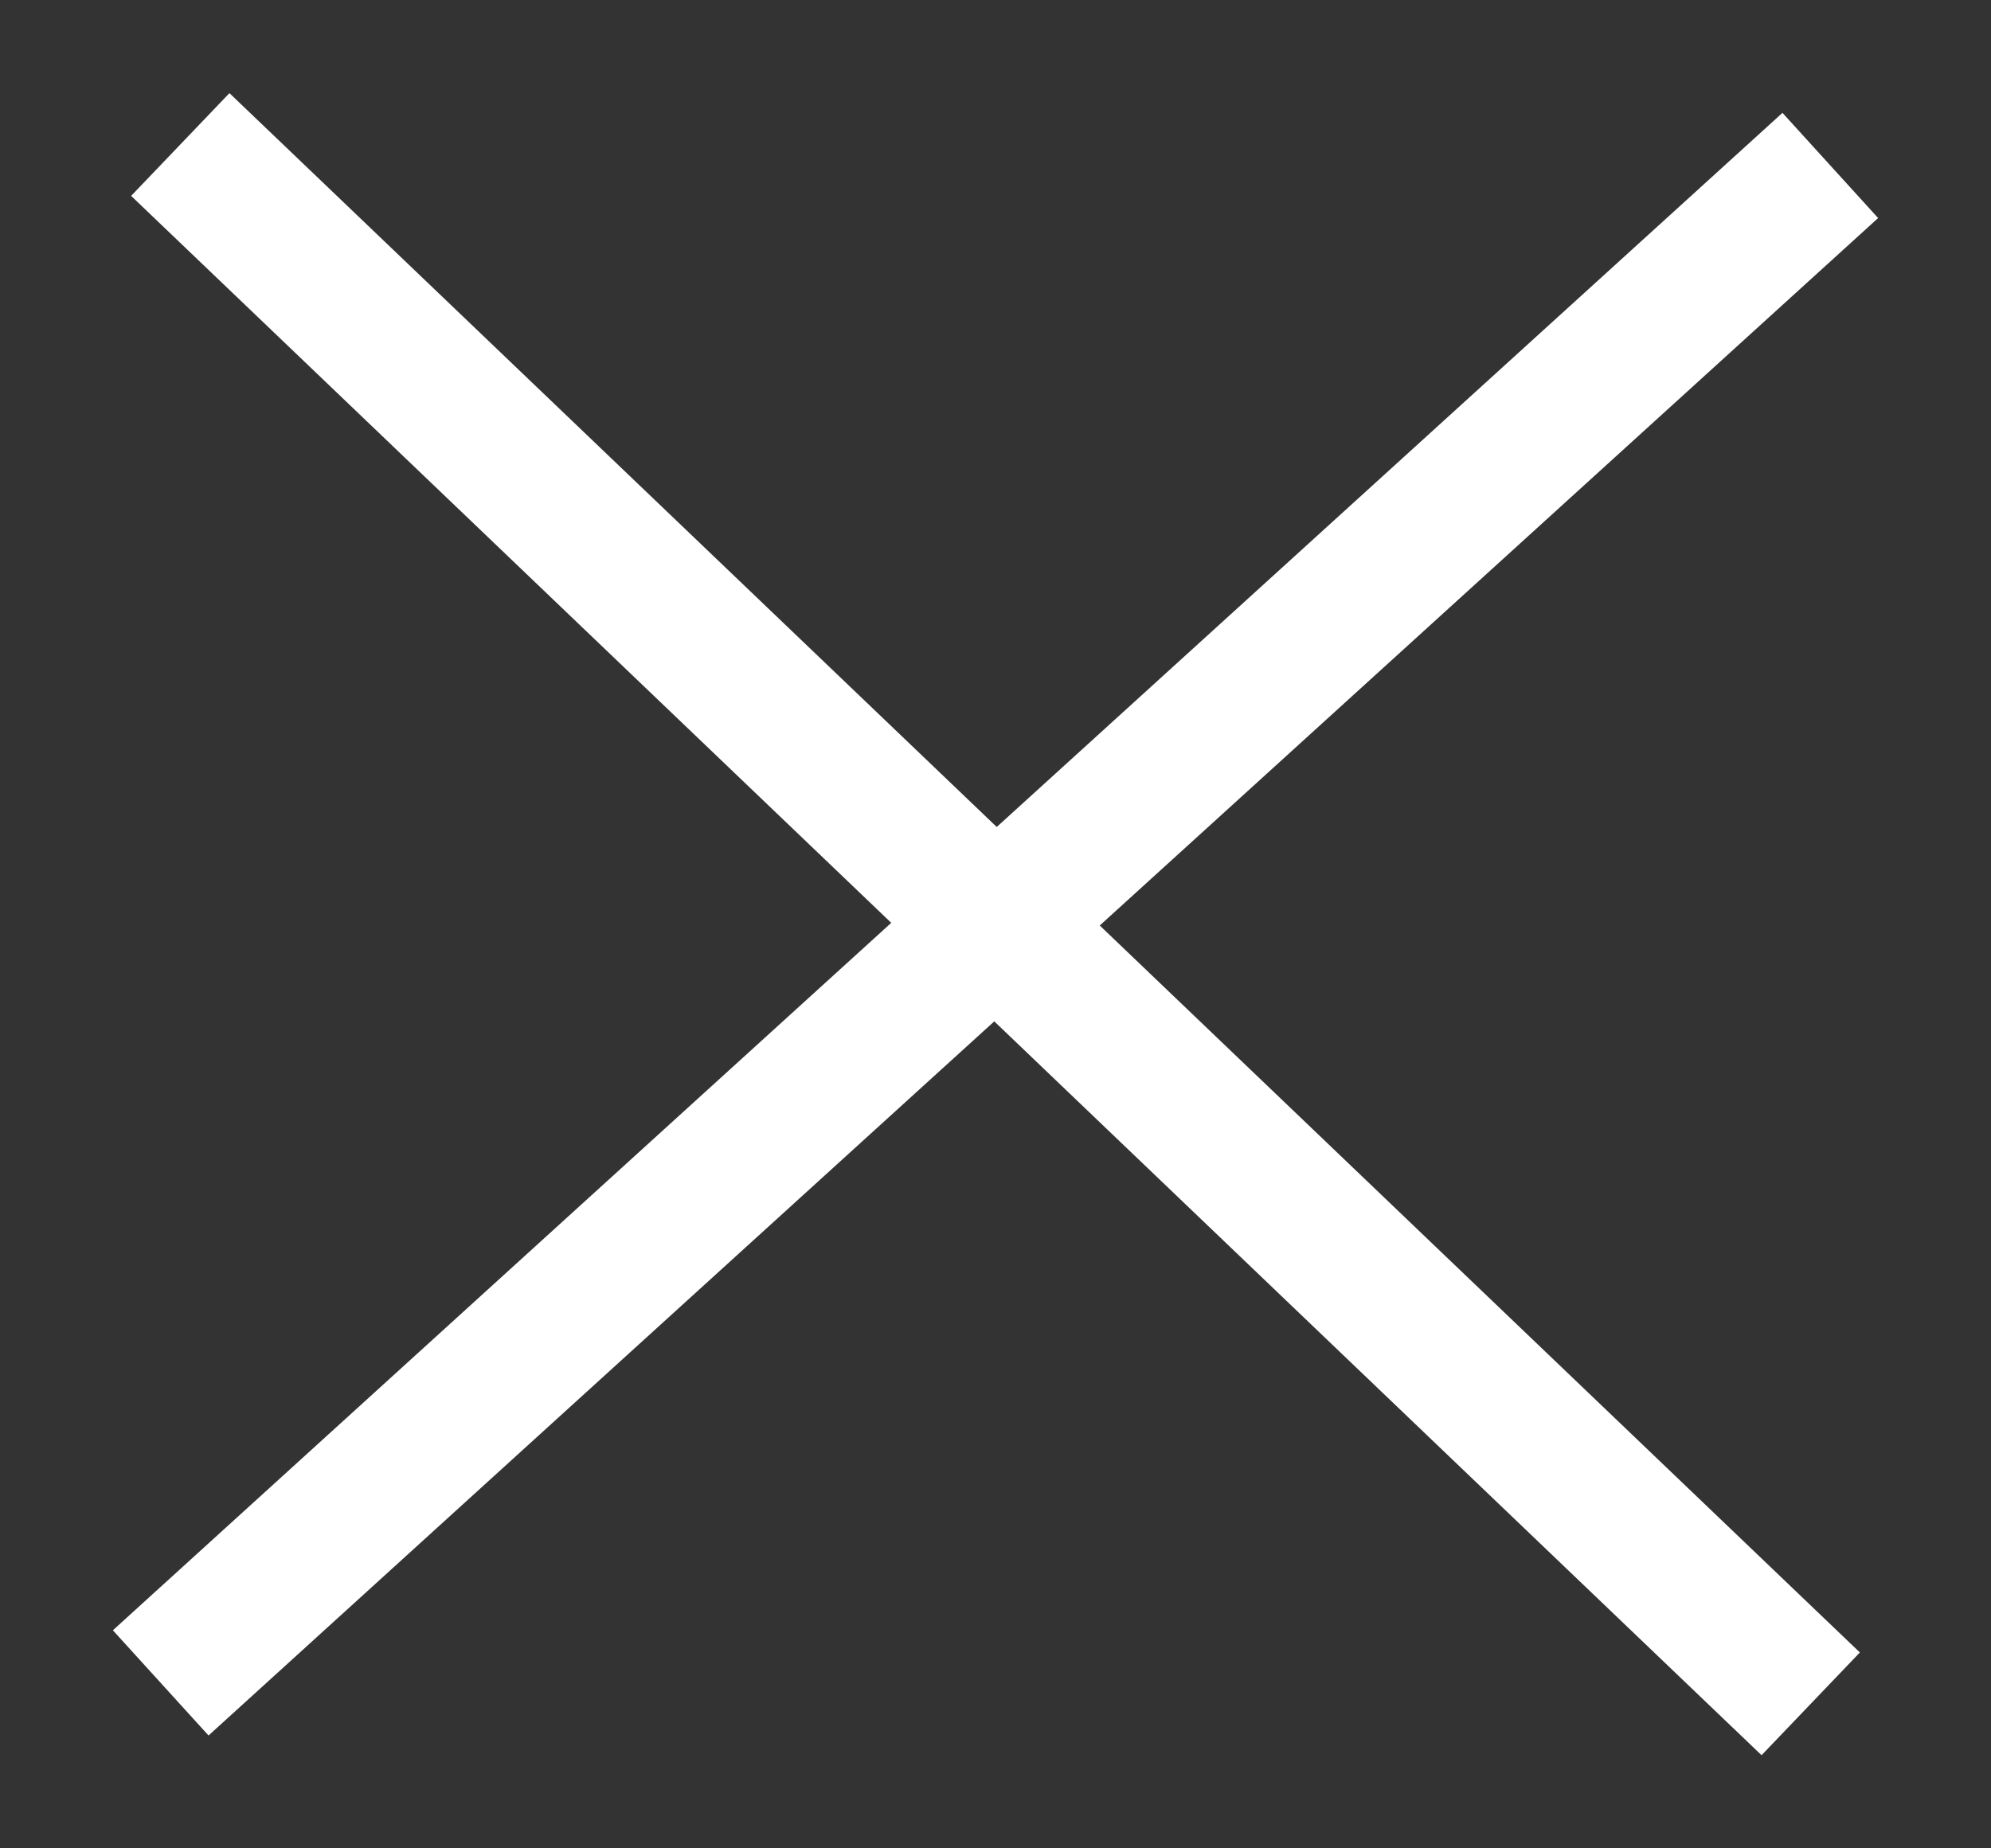
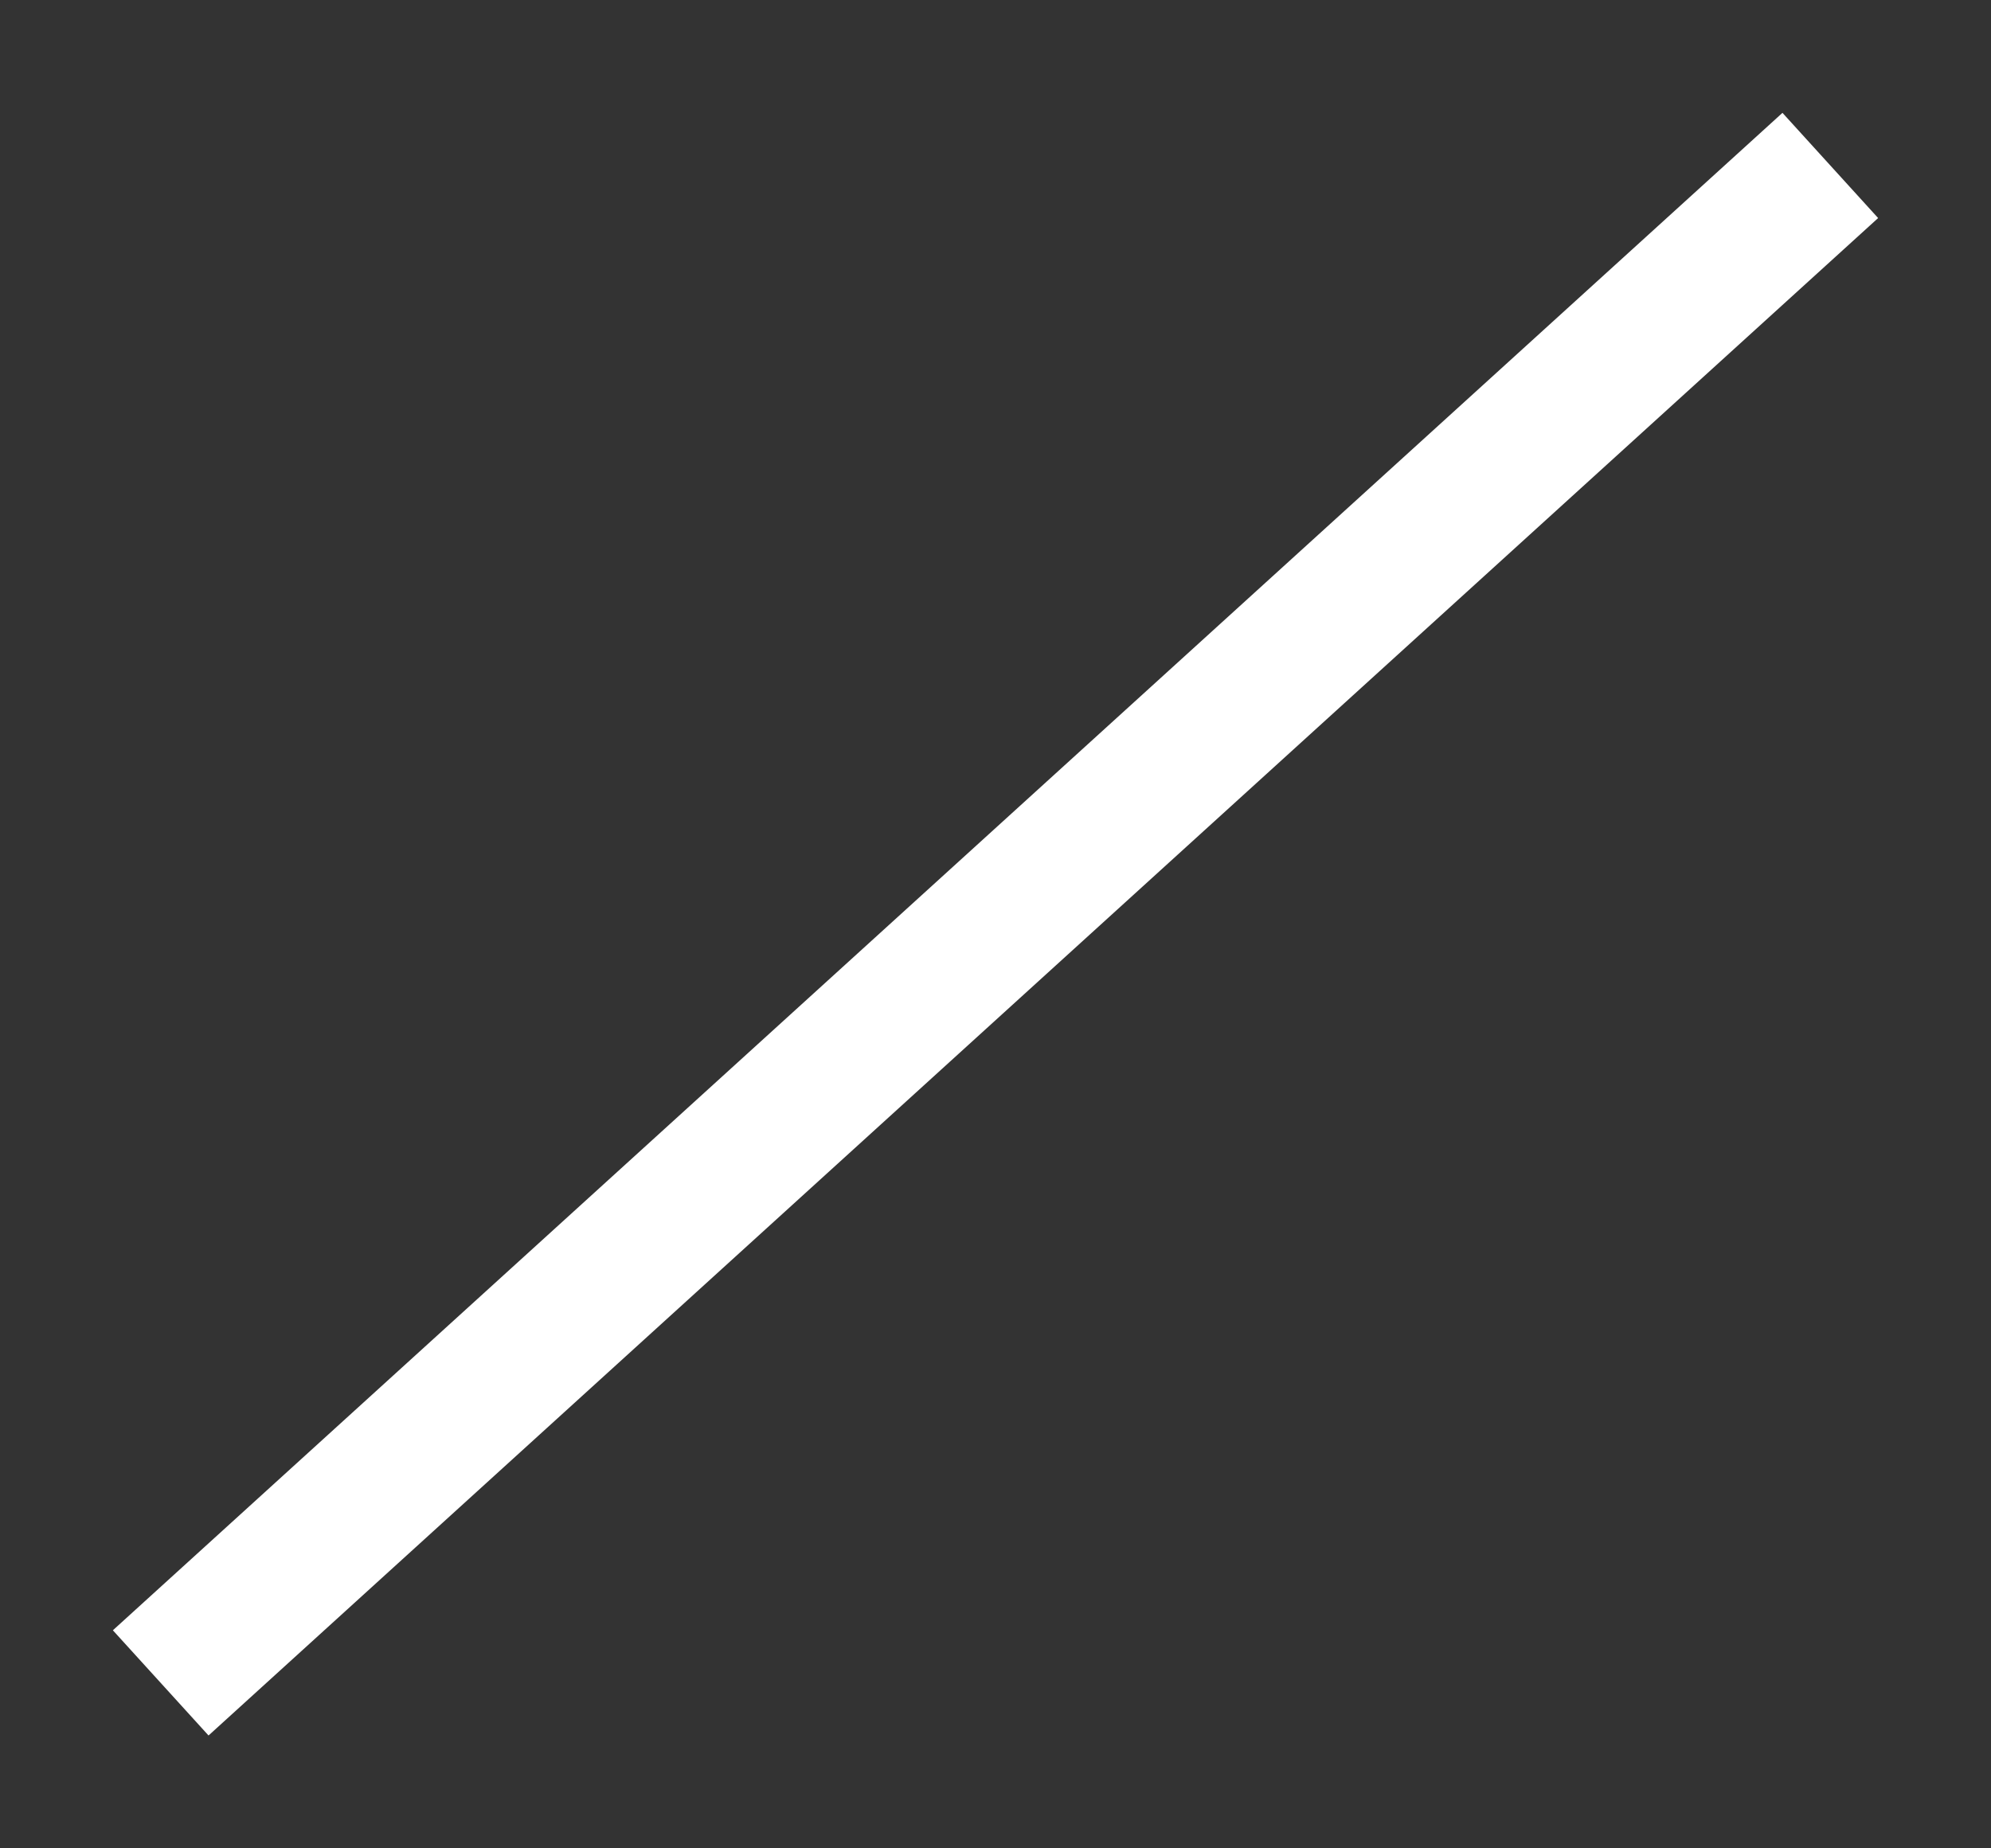
<svg xmlns="http://www.w3.org/2000/svg" width="14px" height="13px" viewBox="0 0 14 13" version="1.1">
  <rect x="0" y="0" width="14" height="13" fill="#333333" stroke="none" />
  <title>Group 4</title>
  <g id="Symbols" stroke="none" stroke-width="1" fill="none" fill-rule="evenodd" stroke-linecap="square">
    <g id="menu-overlay" transform="translate(-1048, -168)" stroke="#FFFFFF">
      <g id="logo-+-menu-+-reseaux-sociaux-Mask" transform="translate(4, 0)">
        <g id="Group" transform="translate(989, 83)">
          <g id="Group-7" transform="translate(56, 84)">
            <g id="Group-4" transform="translate(0, 2)">
              <line x1="0.5" y1="10.5" x2="11.5" y2="0.5" id="Line-3" />
-               <line x1="11.371" y1="10.638" x2="0.629" y2="0.362" id="Line-3-Copy" />
            </g>
          </g>
        </g>
      </g>
    </g>
  </g>
</svg>